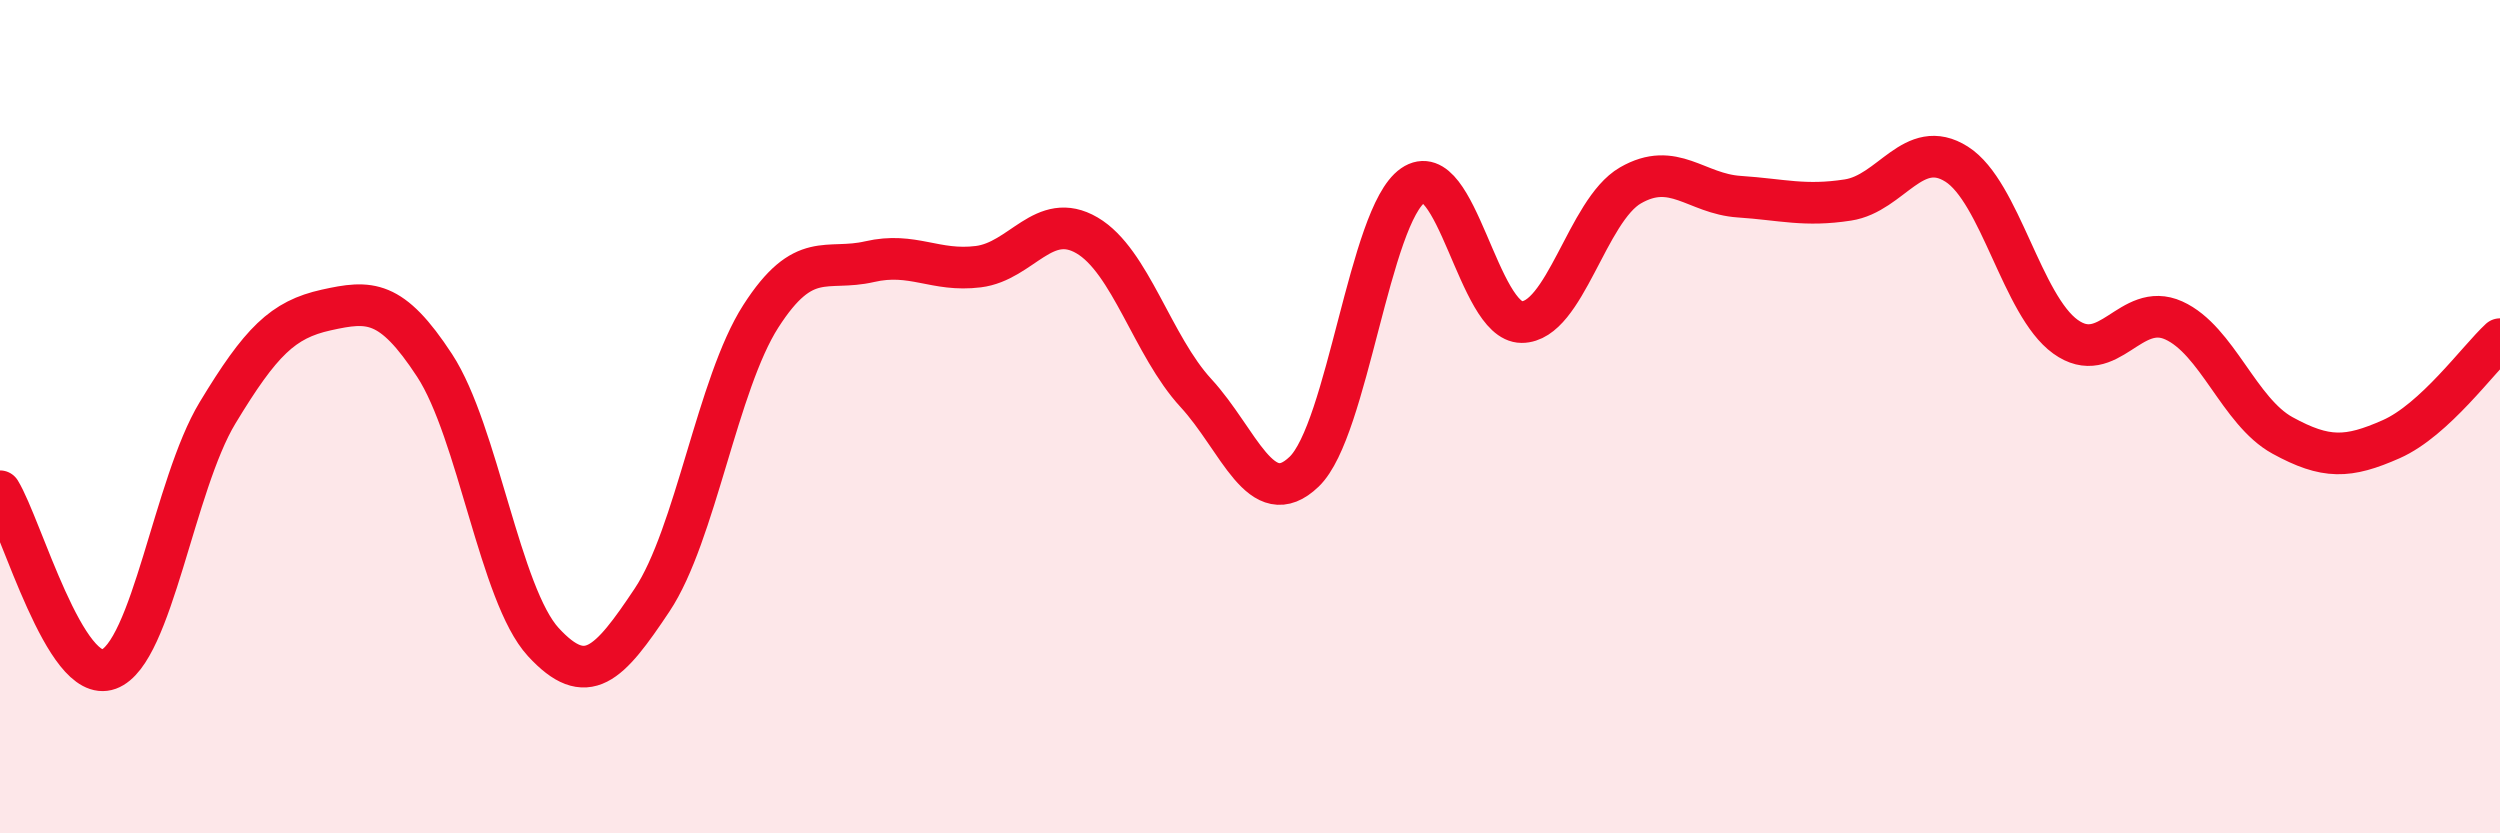
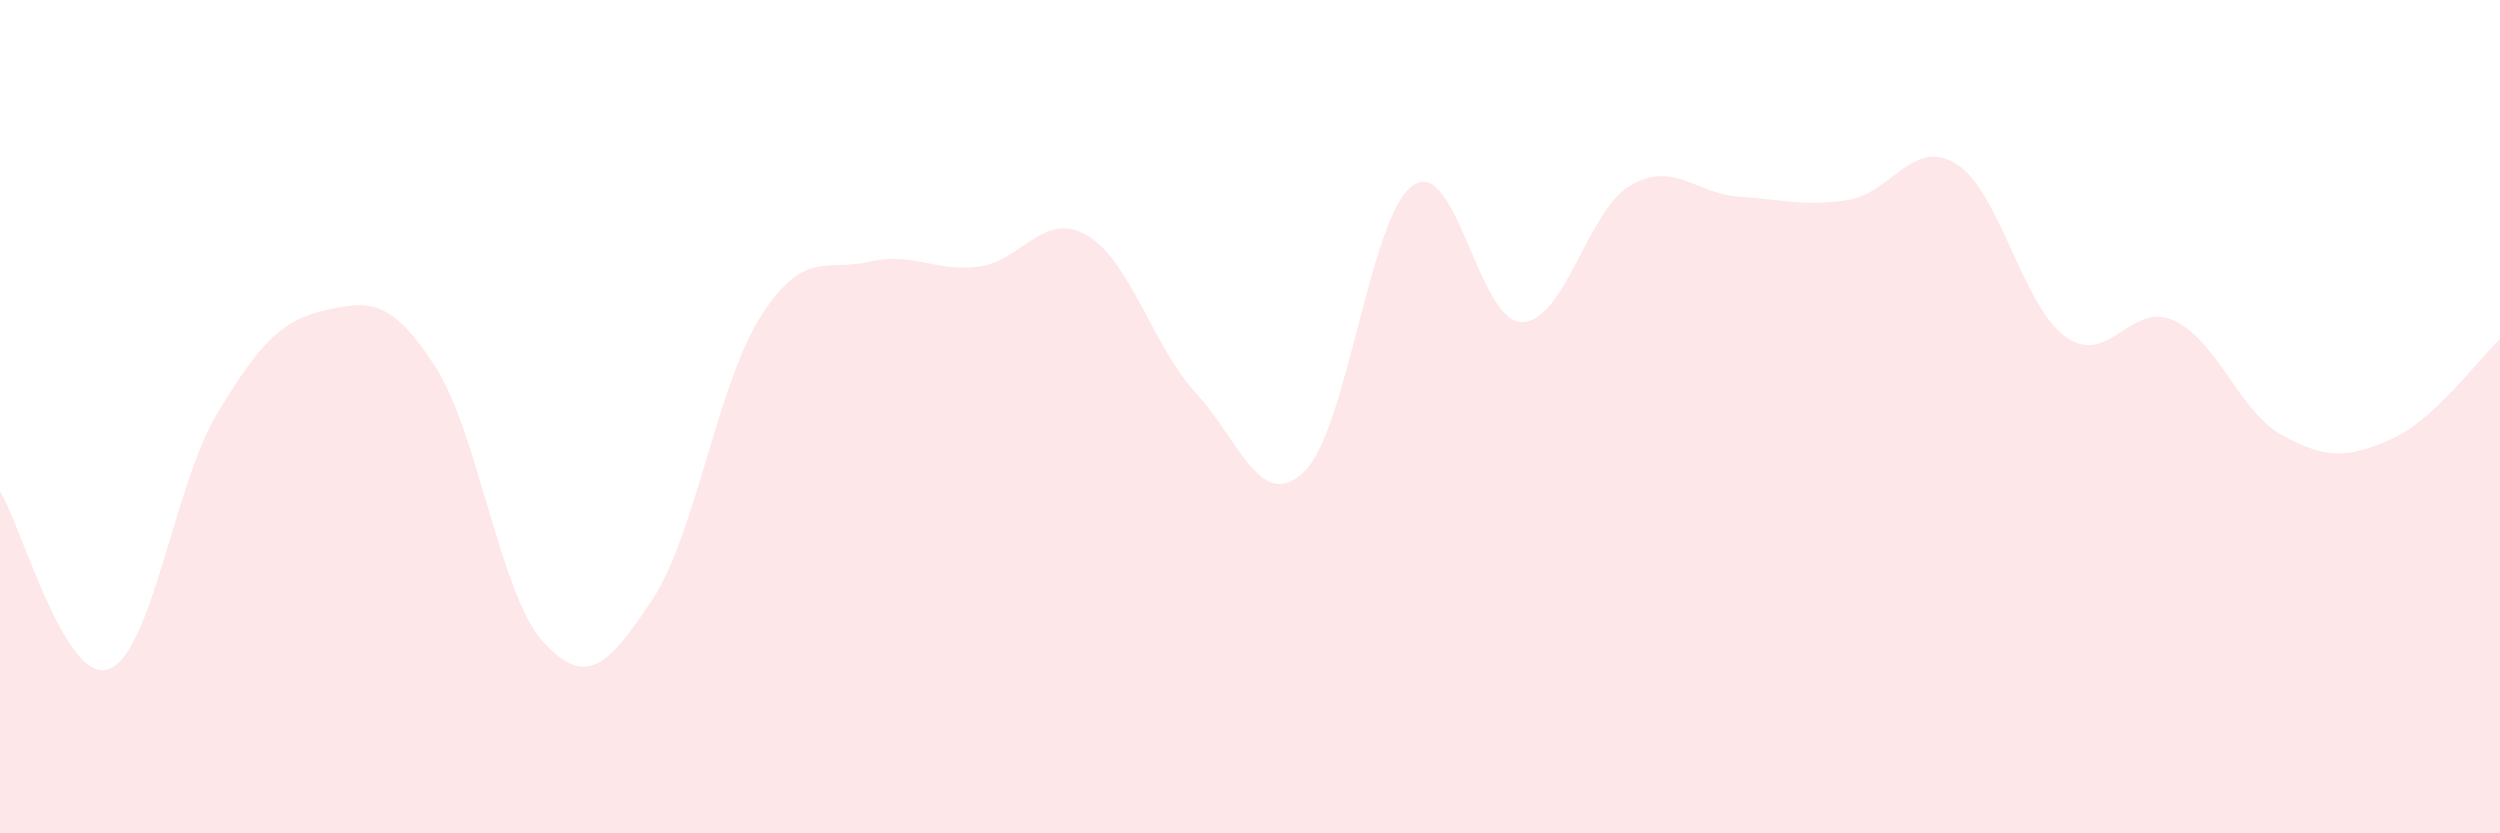
<svg xmlns="http://www.w3.org/2000/svg" width="60" height="20" viewBox="0 0 60 20">
  <path d="M 0,11.79 C 0.52,12.64 1.57,16.44 2.61,16.06 C 3.65,15.68 4.18,11.63 5.22,9.91 C 6.26,8.19 6.79,7.67 7.83,7.44 C 8.87,7.21 9.39,7.18 10.43,8.77 C 11.47,10.36 12,14.28 13.04,15.41 C 14.08,16.54 14.61,15.96 15.65,14.4 C 16.69,12.84 17.22,9.21 18.26,7.59 C 19.3,5.97 19.83,6.52 20.87,6.28 C 21.91,6.04 22.44,6.53 23.48,6.4 C 24.52,6.27 25.05,5.04 26.09,5.65 C 27.13,6.26 27.66,8.3 28.7,9.43 C 29.74,10.56 30.26,12.32 31.3,11.32 C 32.34,10.32 32.87,5.17 33.91,4.45 C 34.95,3.73 35.48,7.73 36.52,7.73 C 37.56,7.73 38.09,5.05 39.13,4.45 C 40.17,3.85 40.7,4.65 41.74,4.72 C 42.78,4.79 43.31,4.96 44.35,4.8 C 45.39,4.64 45.92,3.28 46.96,3.94 C 48,4.6 48.53,7.33 49.57,8.08 C 50.61,8.83 51.13,7.22 52.17,7.69 C 53.21,8.16 53.74,9.88 54.78,10.45 C 55.82,11.02 56.35,11 57.39,10.54 C 58.43,10.08 59.48,8.62 60,8.14L60 20L0 20Z" fill="#EB0A25" opacity="0.1" stroke-linecap="round" stroke-linejoin="round" />
-   <path d="M 0,11.79 C 0.52,12.64 1.57,16.44 2.61,16.06 C 3.65,15.68 4.18,11.63 5.22,9.91 C 6.26,8.19 6.79,7.67 7.83,7.44 C 8.87,7.21 9.39,7.18 10.43,8.77 C 11.47,10.36 12,14.28 13.04,15.41 C 14.08,16.54 14.61,15.96 15.65,14.4 C 16.69,12.84 17.22,9.21 18.26,7.59 C 19.3,5.97 19.83,6.52 20.87,6.28 C 21.91,6.04 22.44,6.53 23.48,6.4 C 24.52,6.27 25.05,5.04 26.09,5.65 C 27.13,6.26 27.66,8.3 28.7,9.43 C 29.74,10.56 30.26,12.32 31.3,11.32 C 32.34,10.32 32.87,5.17 33.91,4.45 C 34.95,3.73 35.48,7.73 36.52,7.73 C 37.56,7.73 38.09,5.05 39.13,4.45 C 40.17,3.85 40.7,4.65 41.74,4.72 C 42.78,4.79 43.31,4.96 44.35,4.8 C 45.39,4.64 45.92,3.28 46.96,3.94 C 48,4.6 48.53,7.33 49.57,8.08 C 50.61,8.83 51.13,7.22 52.17,7.69 C 53.21,8.16 53.74,9.88 54.78,10.45 C 55.82,11.02 56.35,11 57.39,10.54 C 58.43,10.08 59.48,8.62 60,8.14" stroke="#EB0A25" stroke-width="1" fill="none" stroke-linecap="round" stroke-linejoin="round" />
</svg>